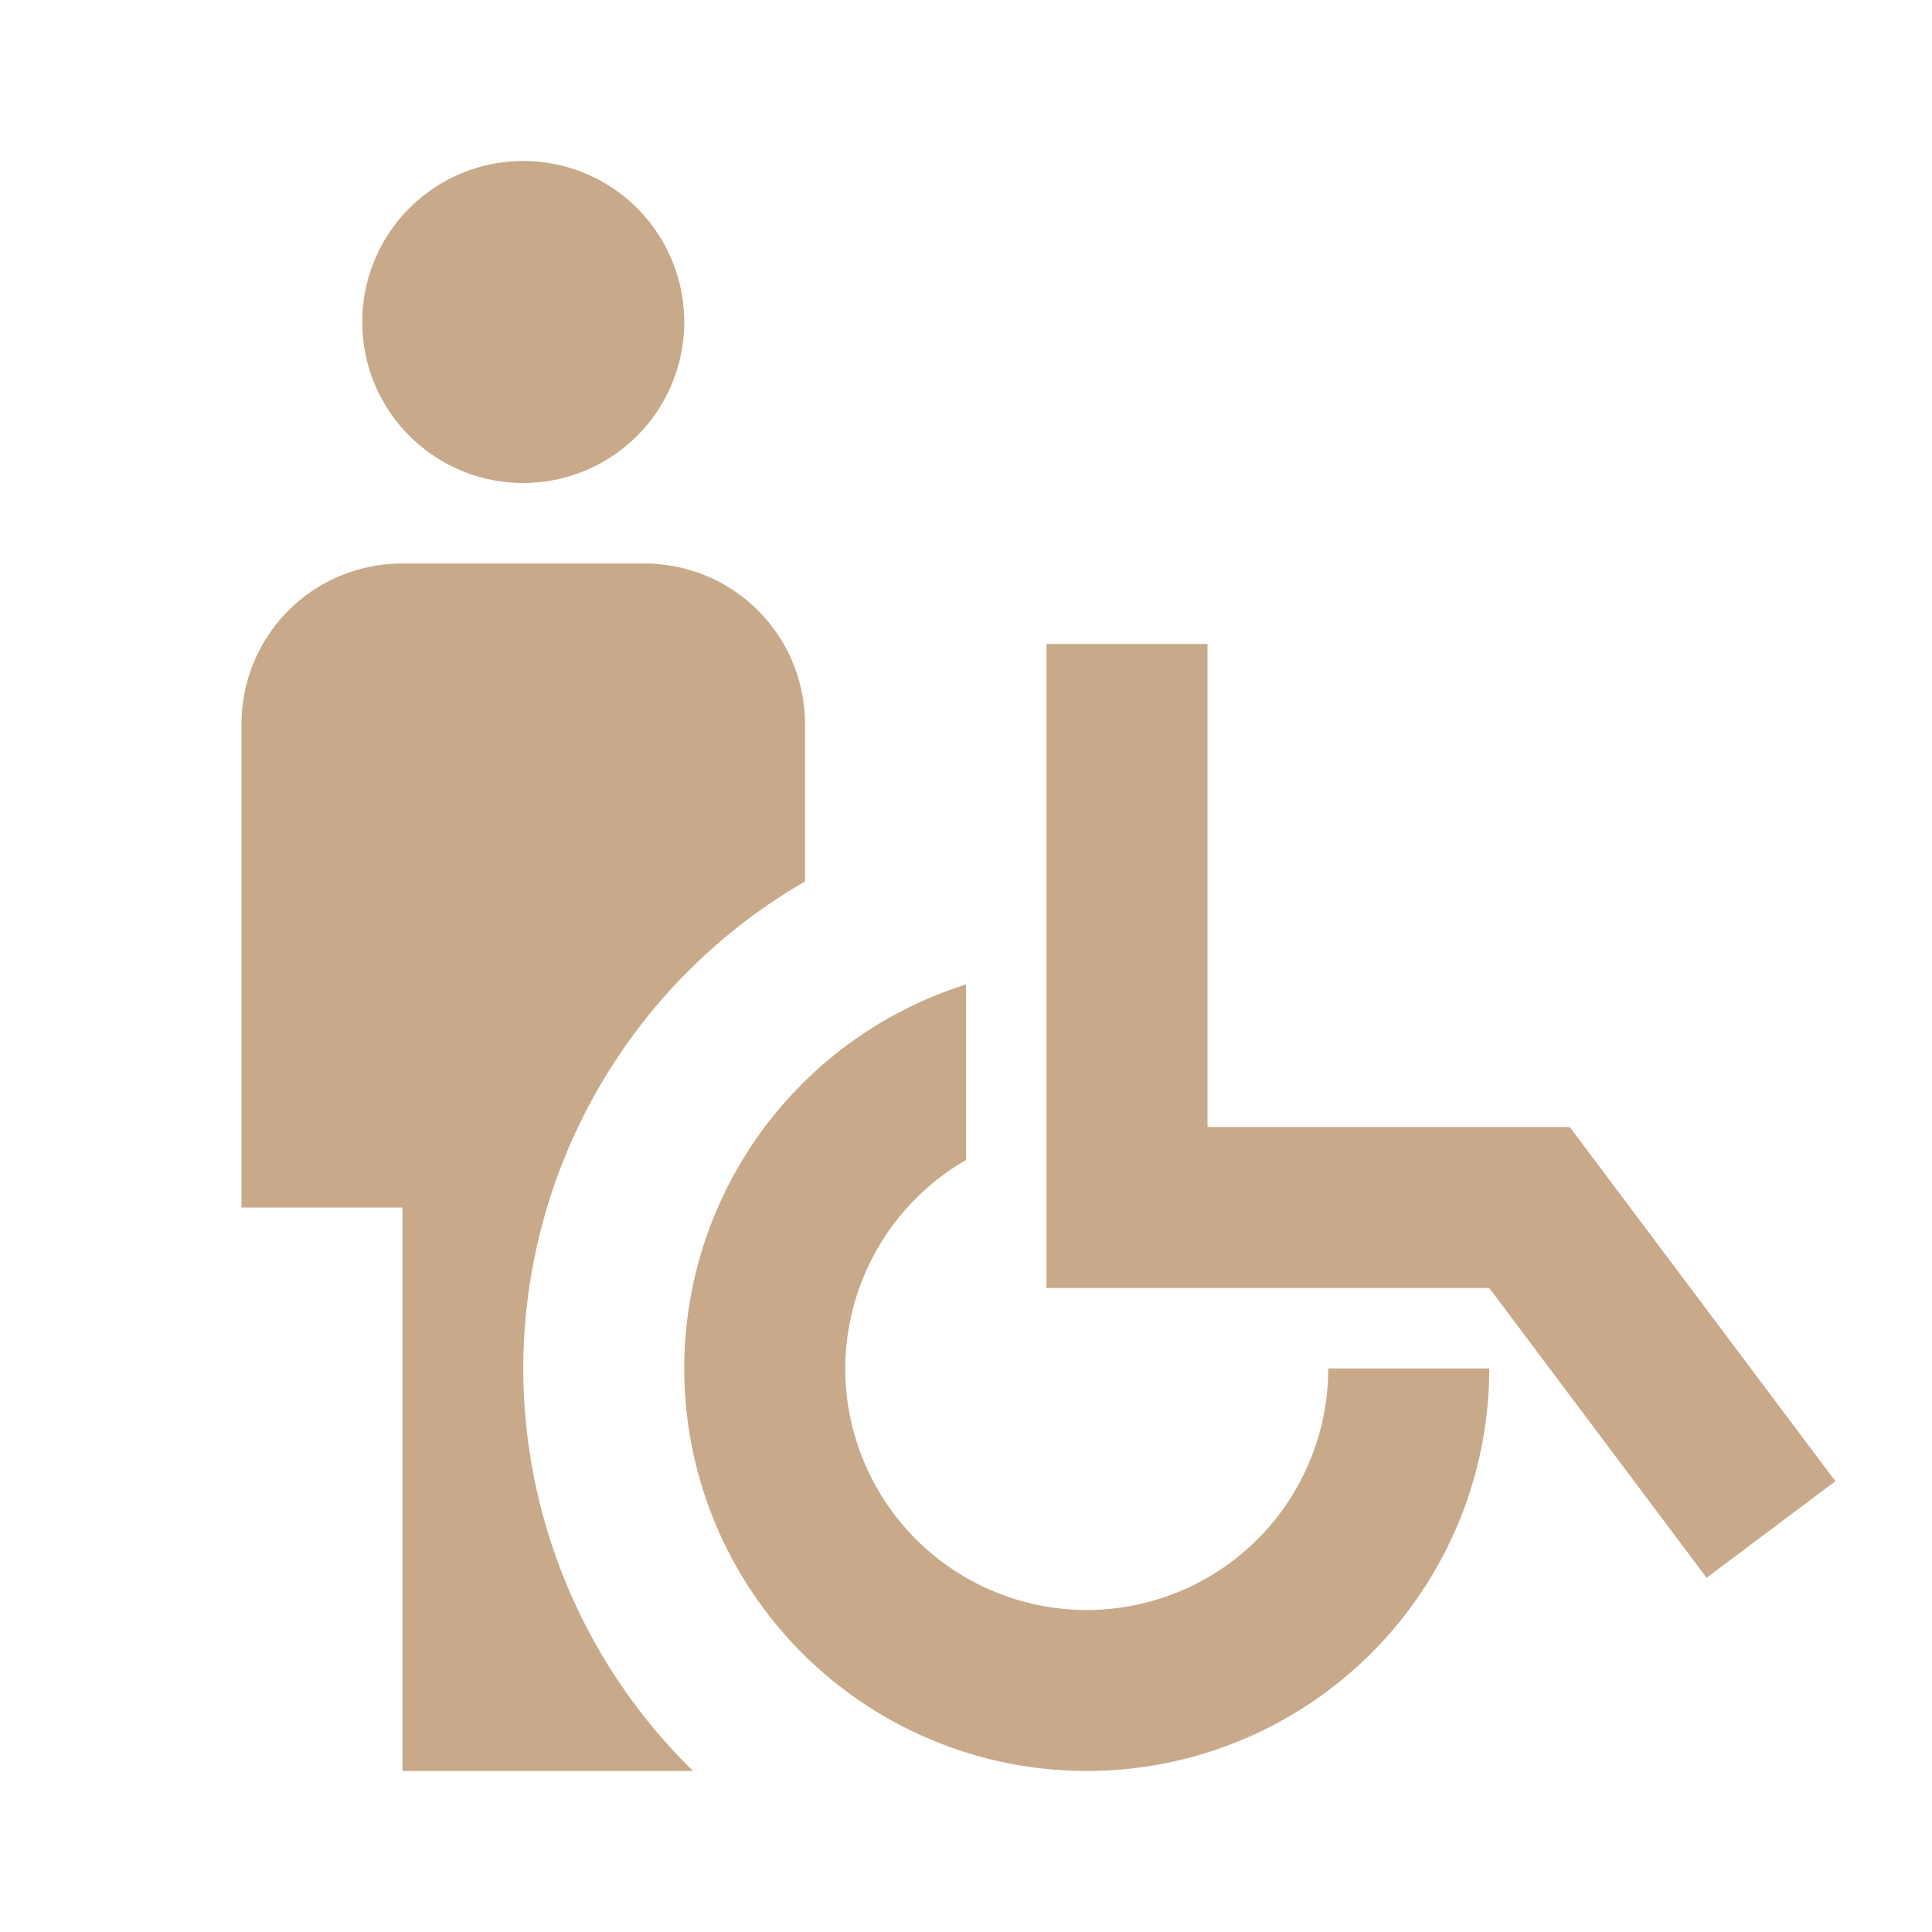
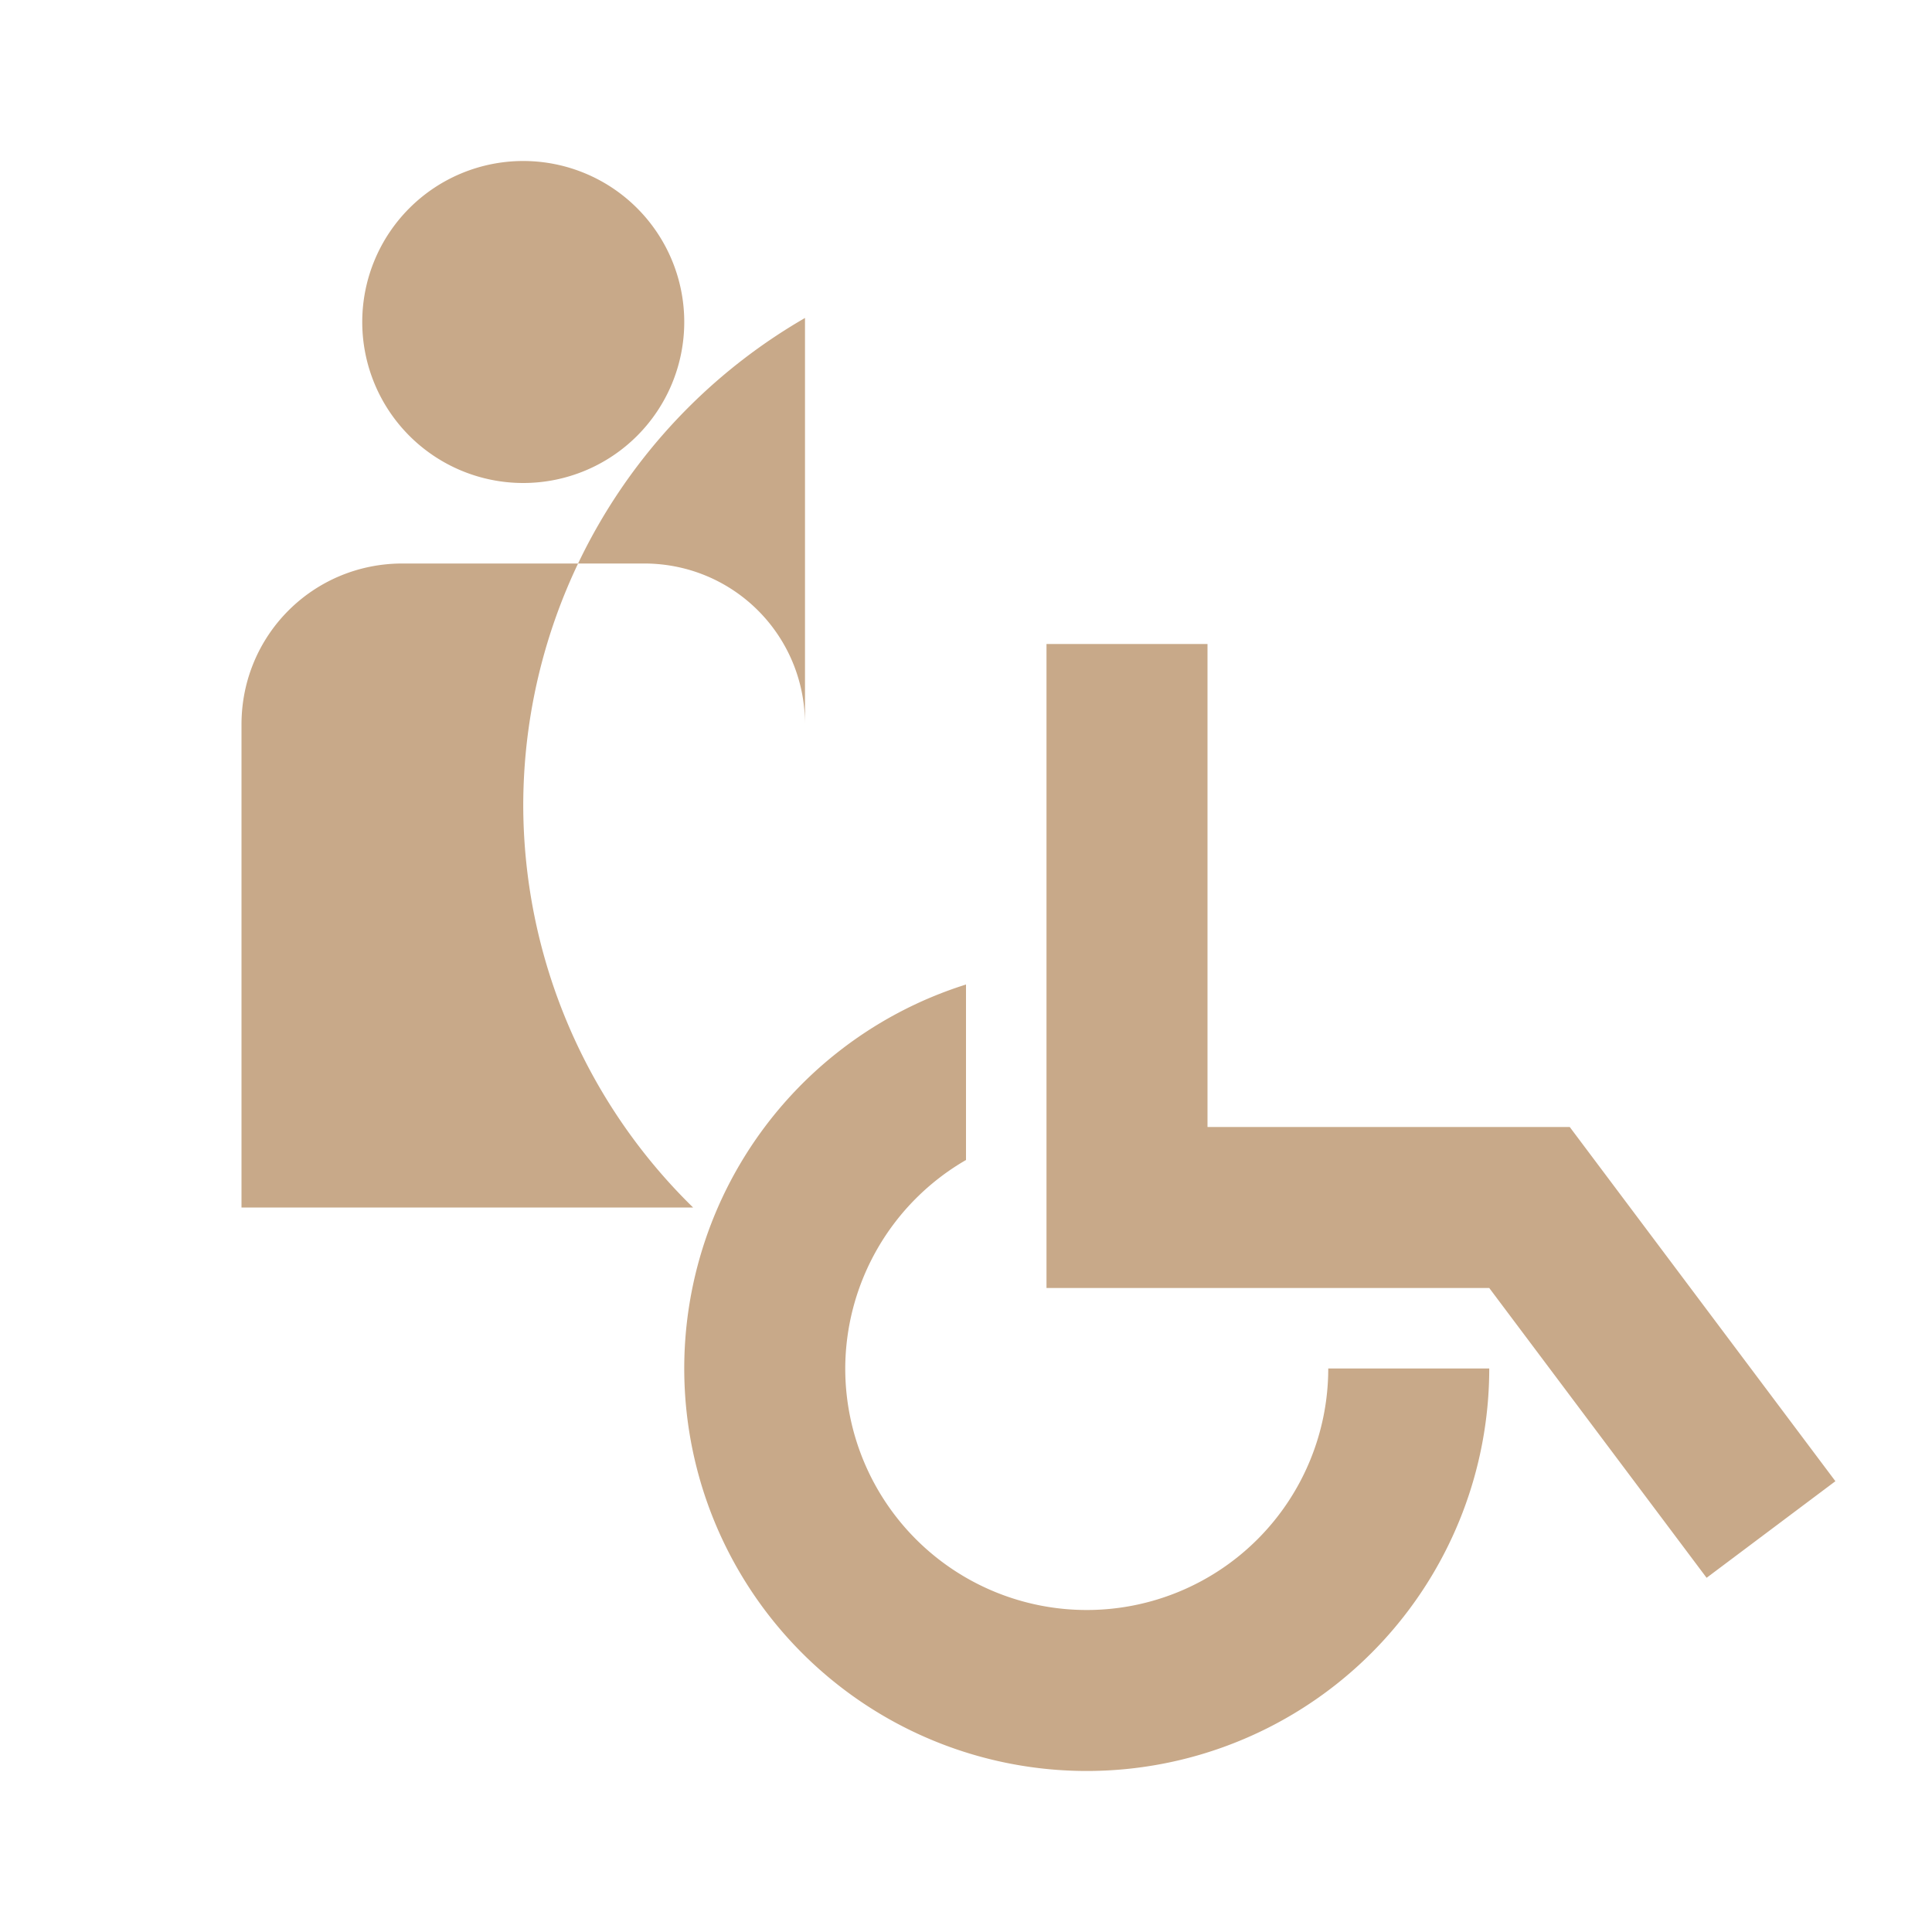
<svg xmlns="http://www.w3.org/2000/svg" t="1711615006562" class="icon" viewBox="0 0 1024 1024" version="1.1" p-id="10668" width="200" height="200">
-   <path d="M362.667 170.667a85.333 85.333 0 1 1-170.667 0 85.333 85.333 0 0 1 170.667 0zM213.333 298.667c-47.36 0-85.333 37.973-85.333 85.333v256h85.333v298.667h154.027a298.667 298.667 0 0 1-90.027-213.333 298.667 298.667 0 0 1 149.333-258.133V384c0-47.36-37.973-85.333-85.333-85.333H213.333z m341.333 42.667v341.333h234.667l115.2 153.6 68.267-51.2-140.8-187.733H640V341.333h-85.333z m-42.667 180.48A213.333 213.333 0 1 0 789.333 725.333h-85.333a128 128 0 0 1-256 0 128 128 0 0 1 64-110.507v-93.013z" p-id="10669" fill="#c8a989" />
+   <path d="M362.667 170.667a85.333 85.333 0 1 1-170.667 0 85.333 85.333 0 0 1 170.667 0zM213.333 298.667c-47.36 0-85.333 37.973-85.333 85.333v256h85.333h154.027a298.667 298.667 0 0 1-90.027-213.333 298.667 298.667 0 0 1 149.333-258.133V384c0-47.36-37.973-85.333-85.333-85.333H213.333z m341.333 42.667v341.333h234.667l115.2 153.6 68.267-51.2-140.8-187.733H640V341.333h-85.333z m-42.667 180.48A213.333 213.333 0 1 0 789.333 725.333h-85.333a128 128 0 0 1-256 0 128 128 0 0 1 64-110.507v-93.013z" p-id="10669" fill="#c8a989" />
</svg>